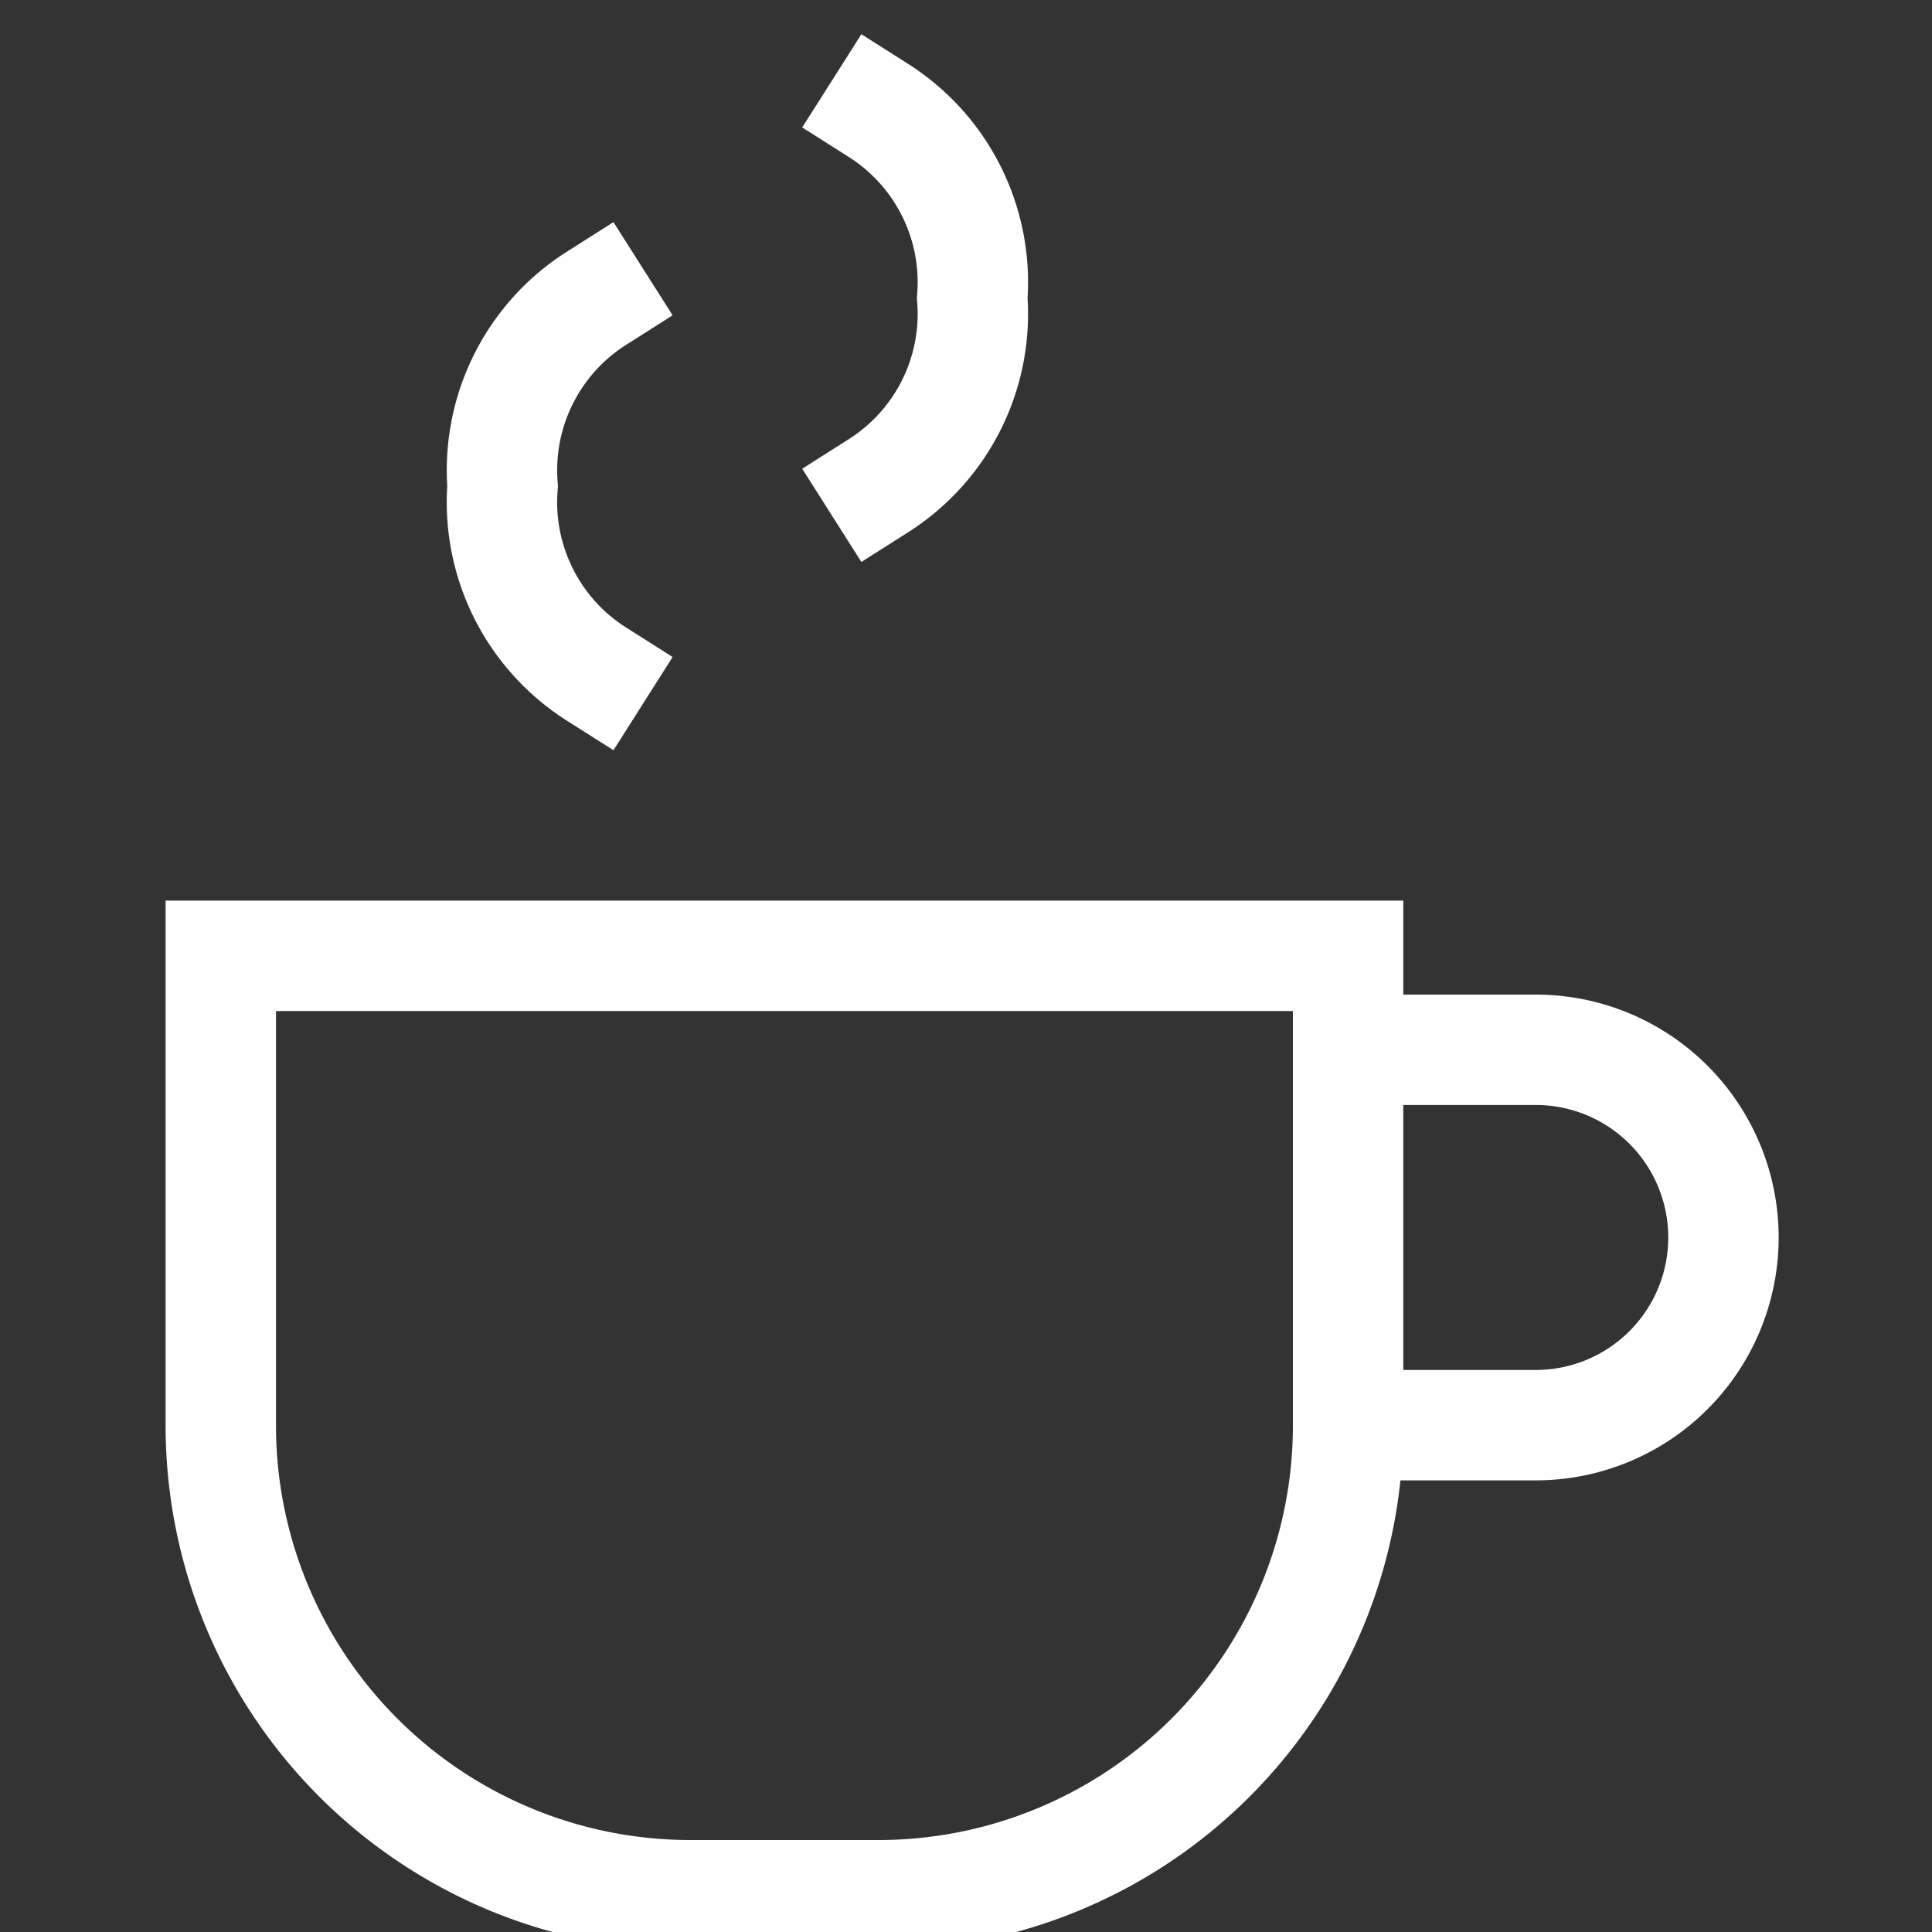
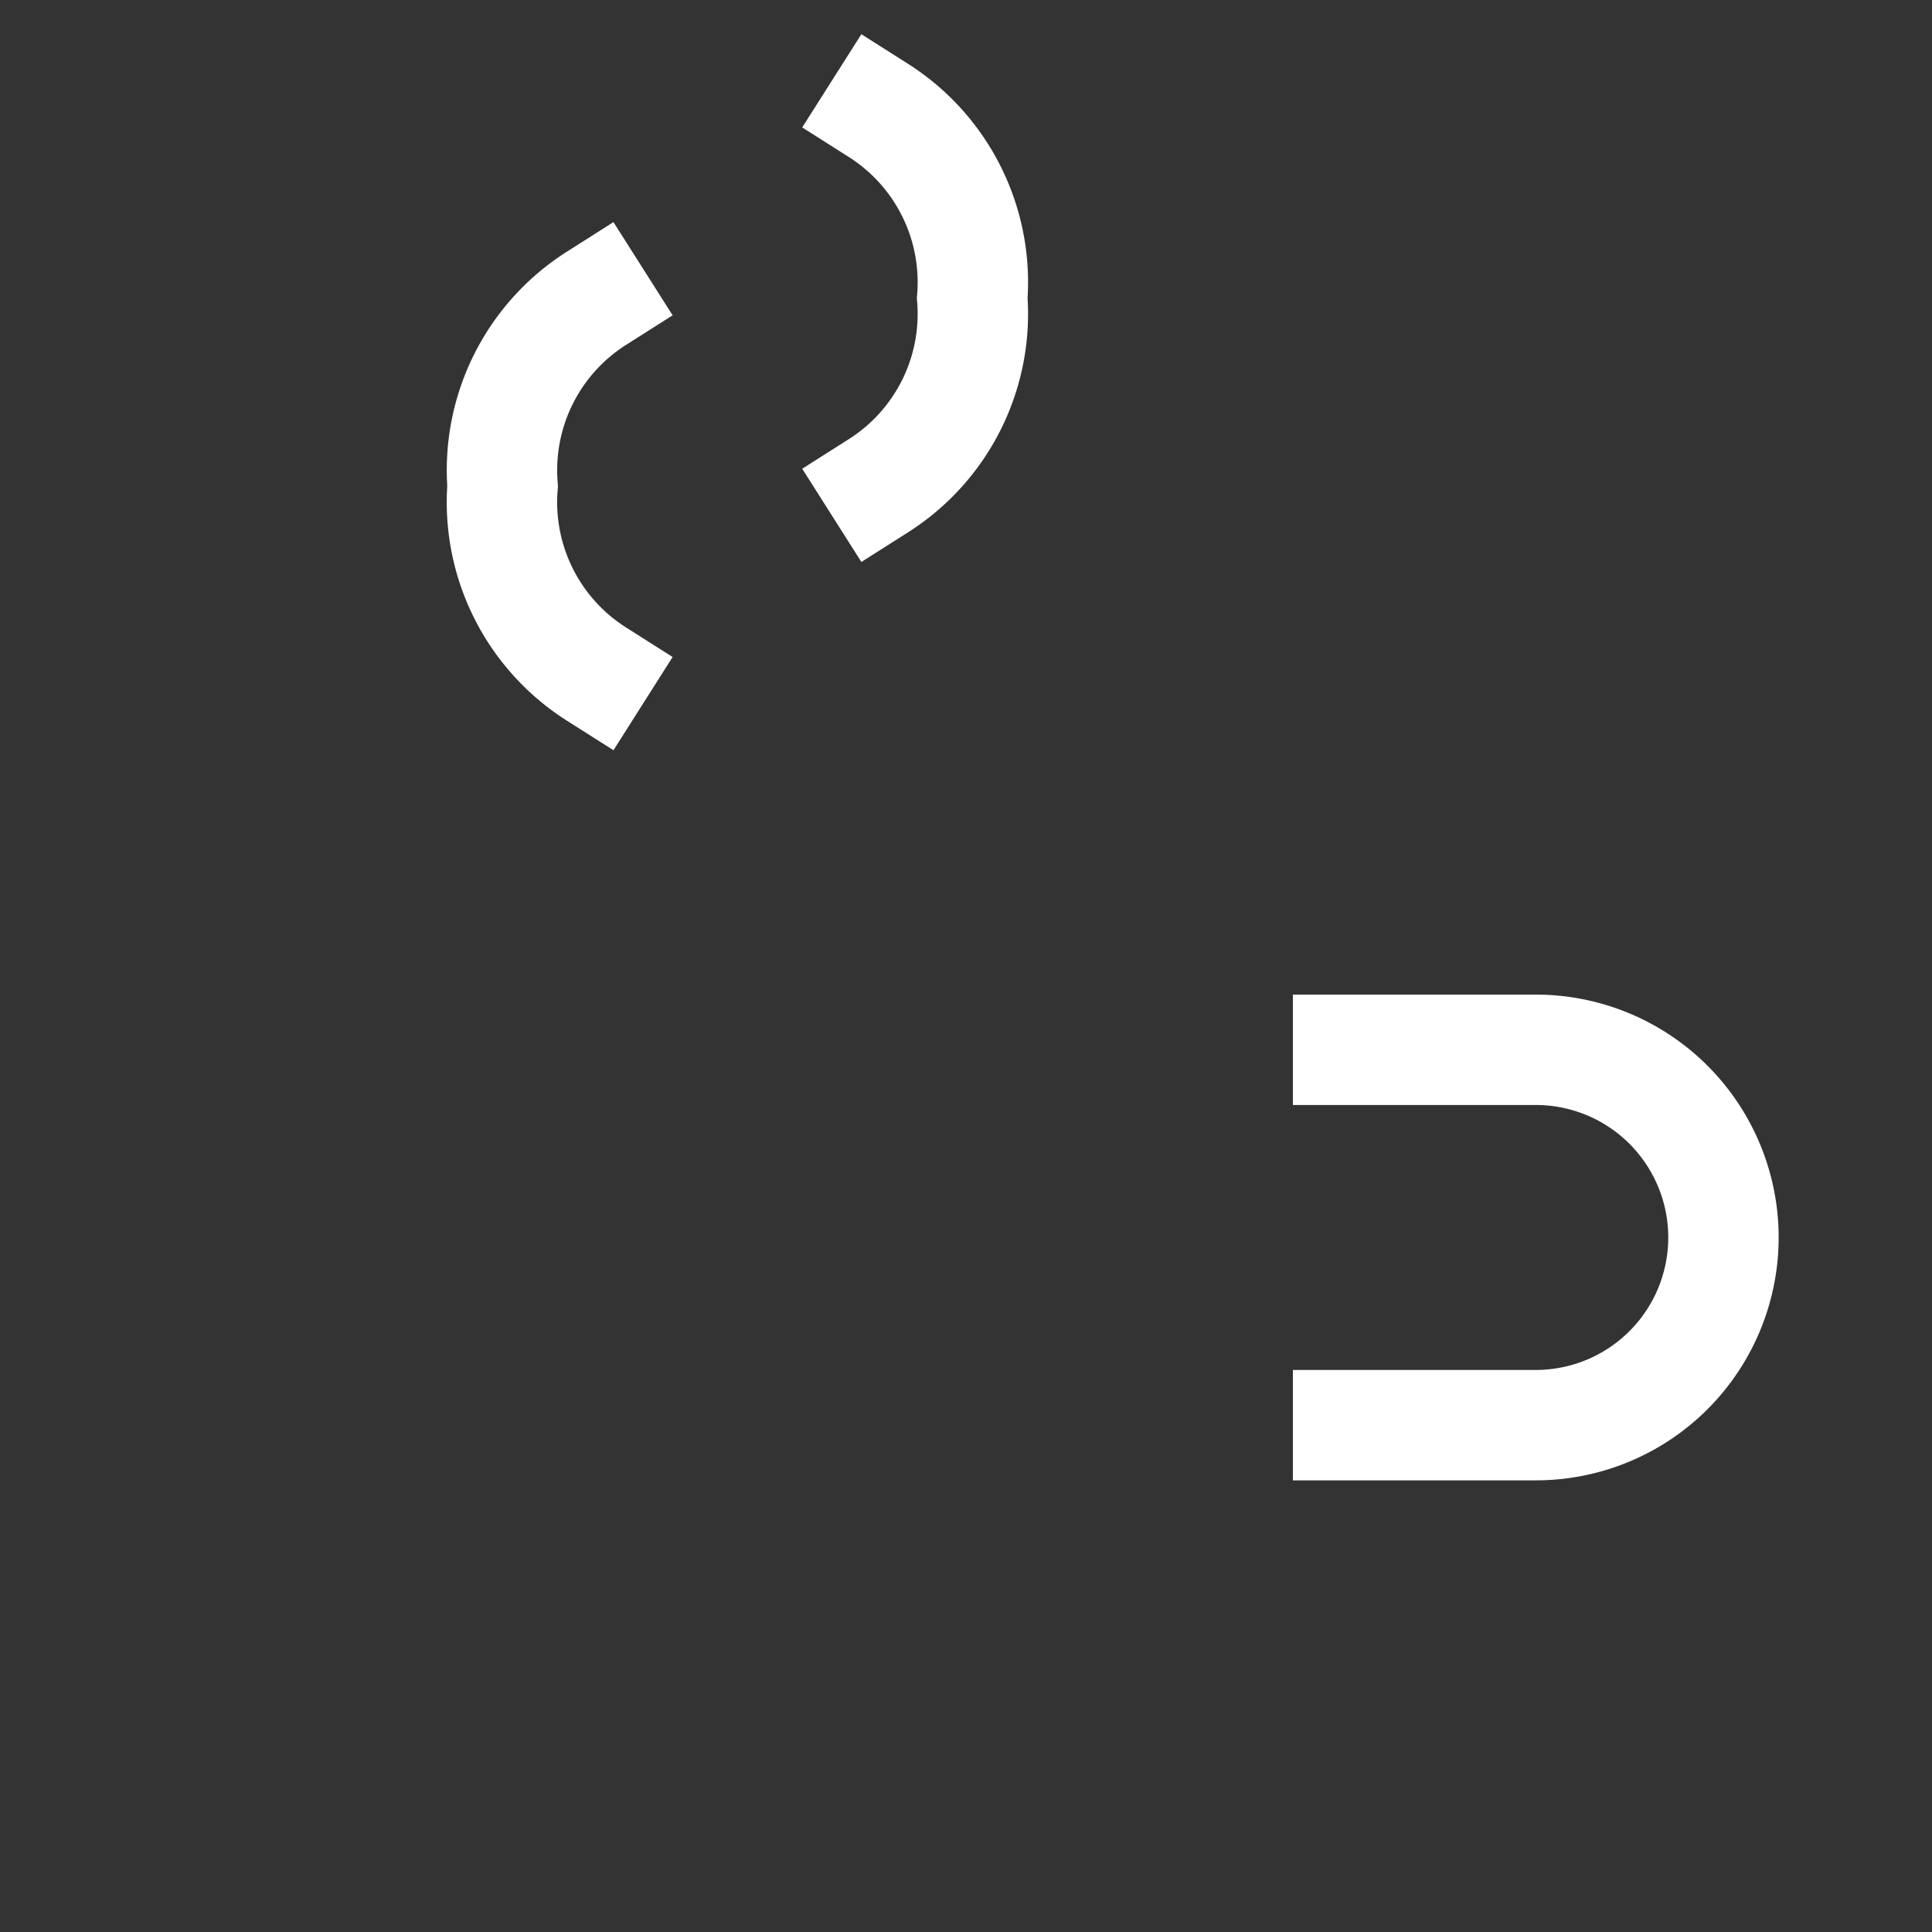
<svg xmlns="http://www.w3.org/2000/svg" width="35" height="35" viewBox="0 0 35 35">
  <rect x="0" y="0" width="35" height="35" fill="#333333" stroke="none" />
  <defs>
    <clipPath id="clip-path">
      <rect id="長方形_2010" data-name="長方形 2010" width="35" height="35" transform="translate(35 475)" fill="#fff" stroke="#707070" stroke-width="1" />
    </clipPath>
  </defs>
  <g id="マスクグループ_62" data-name="マスクグループ 62" transform="translate(-35 -475)" clip-path="url(#clip-path)">
    <g id="グループ_364" data-name="グループ 364" transform="translate(29 471)">
-       <path id="パス_82" data-name="パス 82" d="M10,24H30.422v8.509a8.509,8.509,0,0,1-8.509,8.509h-3.4A8.509,8.509,0,0,1,10,32.509Z" transform="translate(0 -2.684)" fill="none" stroke="#fff" stroke-linecap="square" stroke-miterlimit="8" stroke-width="2" />
      <path id="パス_83" data-name="パス 83" d="M34,26h3.4a3.4,3.4,0,0,1,3.4,3.4h0a3.4,3.4,0,0,1-3.4,3.4H34" transform="translate(-3.578 -2.982)" fill="none" stroke="#fff" stroke-linecap="square" stroke-miterlimit="8" stroke-width="2" />
      <path id="パス_84" data-name="パス 84" d="M17.7,16.807A3.687,3.687,0,0,1,16,13.4,3.687,3.687,0,0,1,17.7,10" transform="translate(-0.895 -0.596)" fill="none" stroke="#fff" stroke-linecap="square" stroke-miterlimit="8" stroke-width="2" />
      <path id="パス_85" data-name="パス 85" d="M24,6a3.687,3.687,0,0,1,1.7,3.4,3.687,3.687,0,0,1-1.7,3.4" transform="translate(-2.087 0)" fill="none" stroke="#fff" stroke-linecap="square" stroke-miterlimit="8" stroke-width="2" />
    </g>
  </g>
</svg>